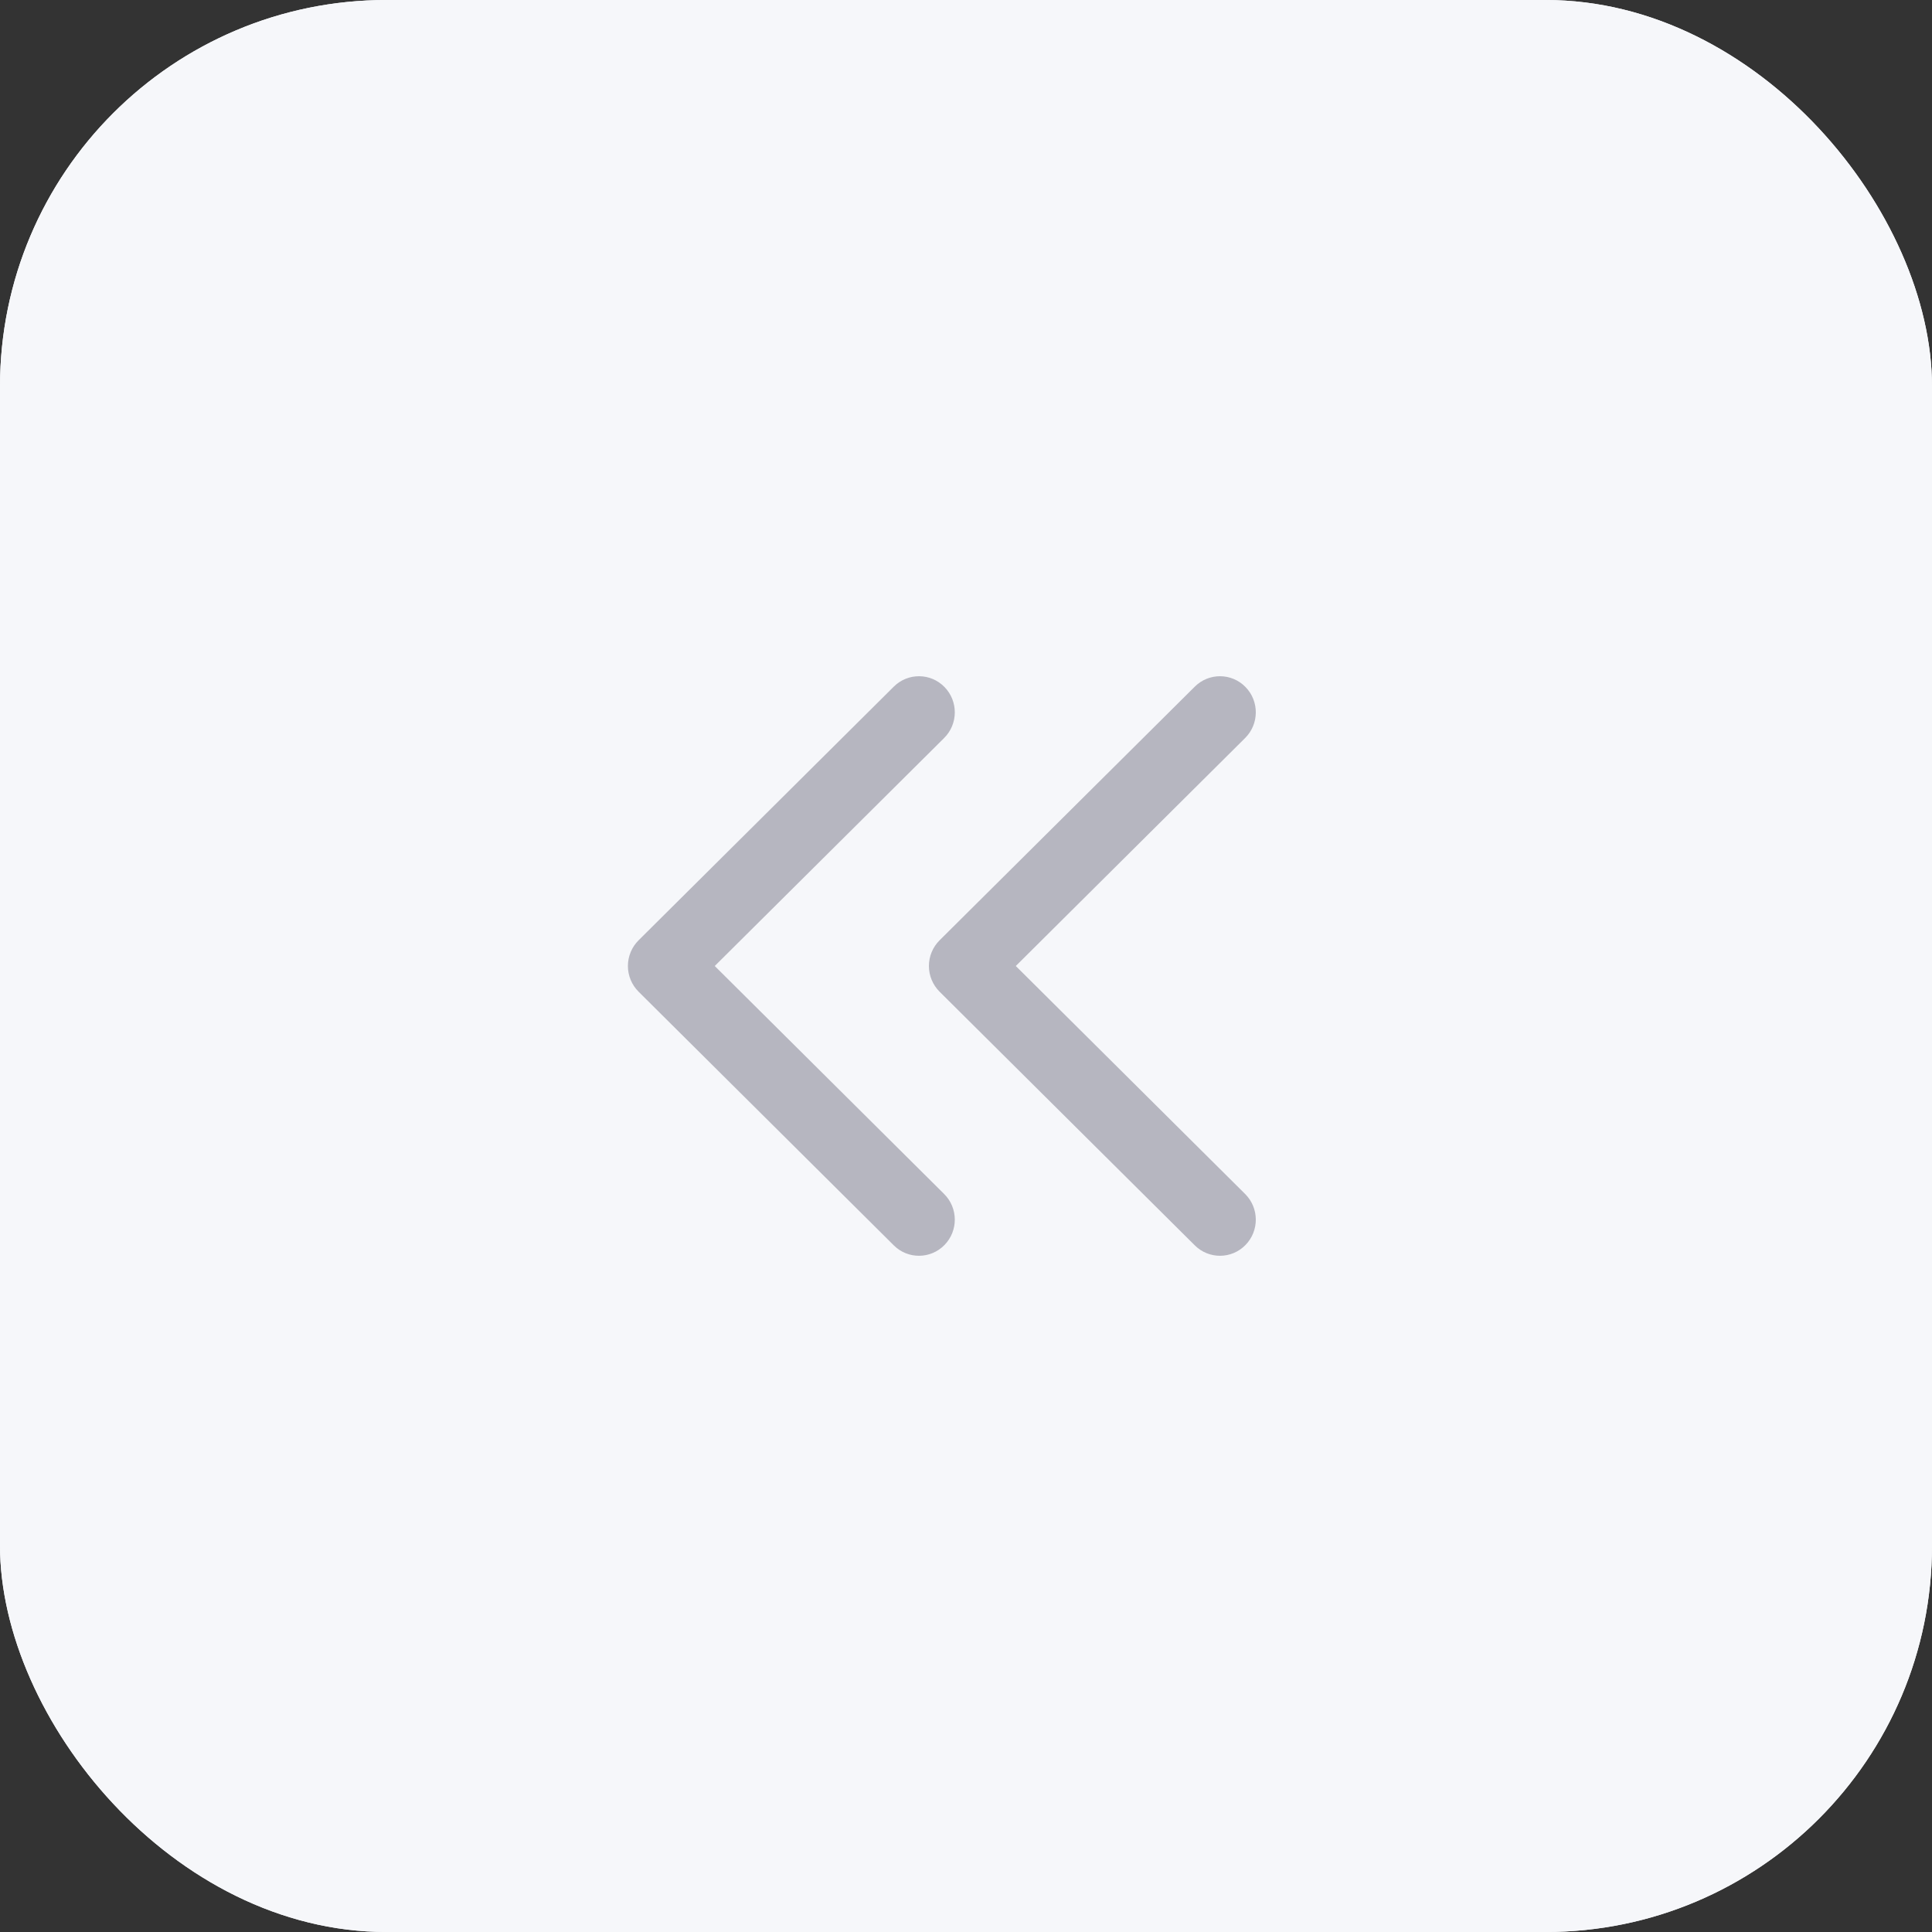
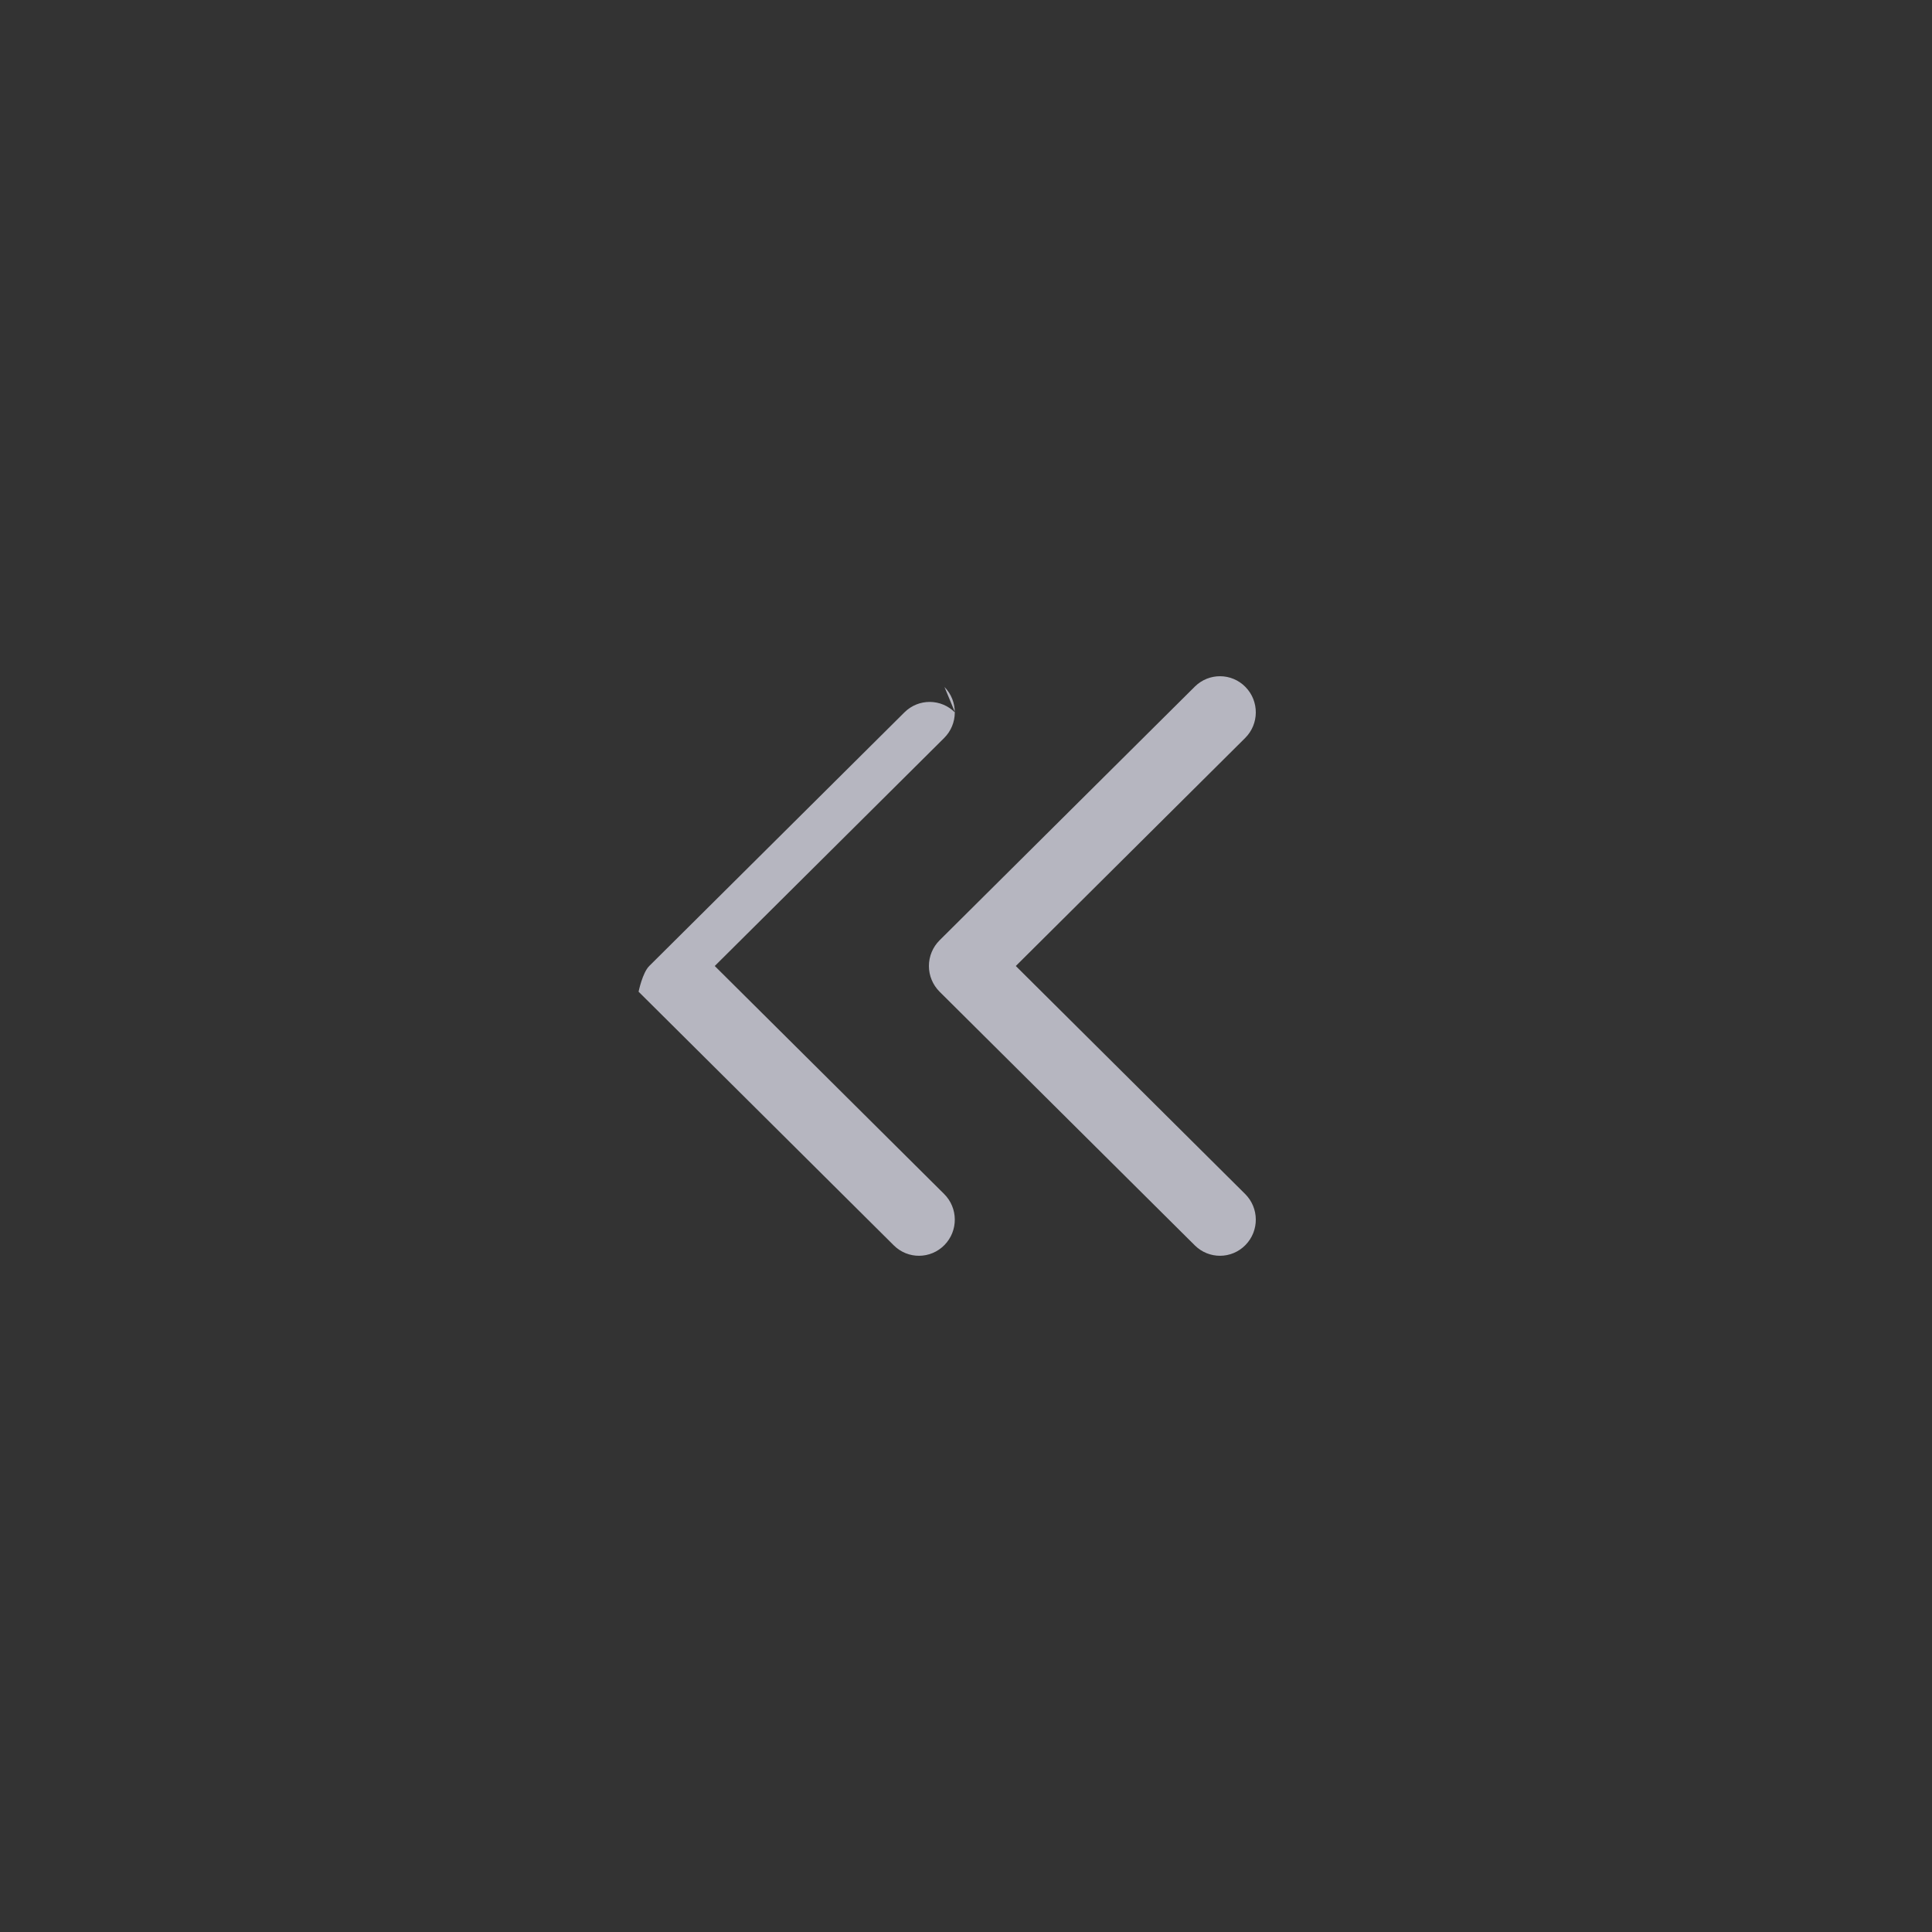
<svg xmlns="http://www.w3.org/2000/svg" fill="none" height="40" viewBox="0 0 40 40" width="40">
  <rect x="0" y="0" width="40" height="40" fill="#333333" stroke="none" />
-   <rect fill="#f6f7fa" height="40" rx="8" width="40" />
-   <rect fill="#f6f7fa" height="40" rx="8" width="40" />
  <g clip-rule="evenodd" fill="#b6b6c0" fill-rule="evenodd">
    <path d="m25.786 14.223c.288.294.285.767-.007 1.057l-4.748 4.72 4.748 4.72c.292.29.295.763.007 1.057-.288.294-.757.297-1.049.007l-5.284-5.252c-.141-.141-.221-.332-.221-.532s.08-.392.221-.532l5.284-5.252c.292-.29.761-.287 1.049.007z" />
-     <path d="m19.554 14.223c.288.294.285.767-.007 1.057l-4.749 4.72 4.749 4.72c.292.29.295.763.007 1.057-.288.294-.758.297-1.049.007l-5.284-5.252c-.141-.141-.221-.332-.221-.532s.08-.392.221-.532l5.284-5.252c.292-.29.761-.287 1.049.007z" />
+     <path d="m19.554 14.223c.288.294.285.767-.007 1.057l-4.749 4.72 4.749 4.72c.292.29.295.763.007 1.057-.288.294-.758.297-1.049.007l-5.284-5.252s.08-.392.221-.532l5.284-5.252c.292-.29.761-.287 1.049.007z" />
  </g>
</svg>